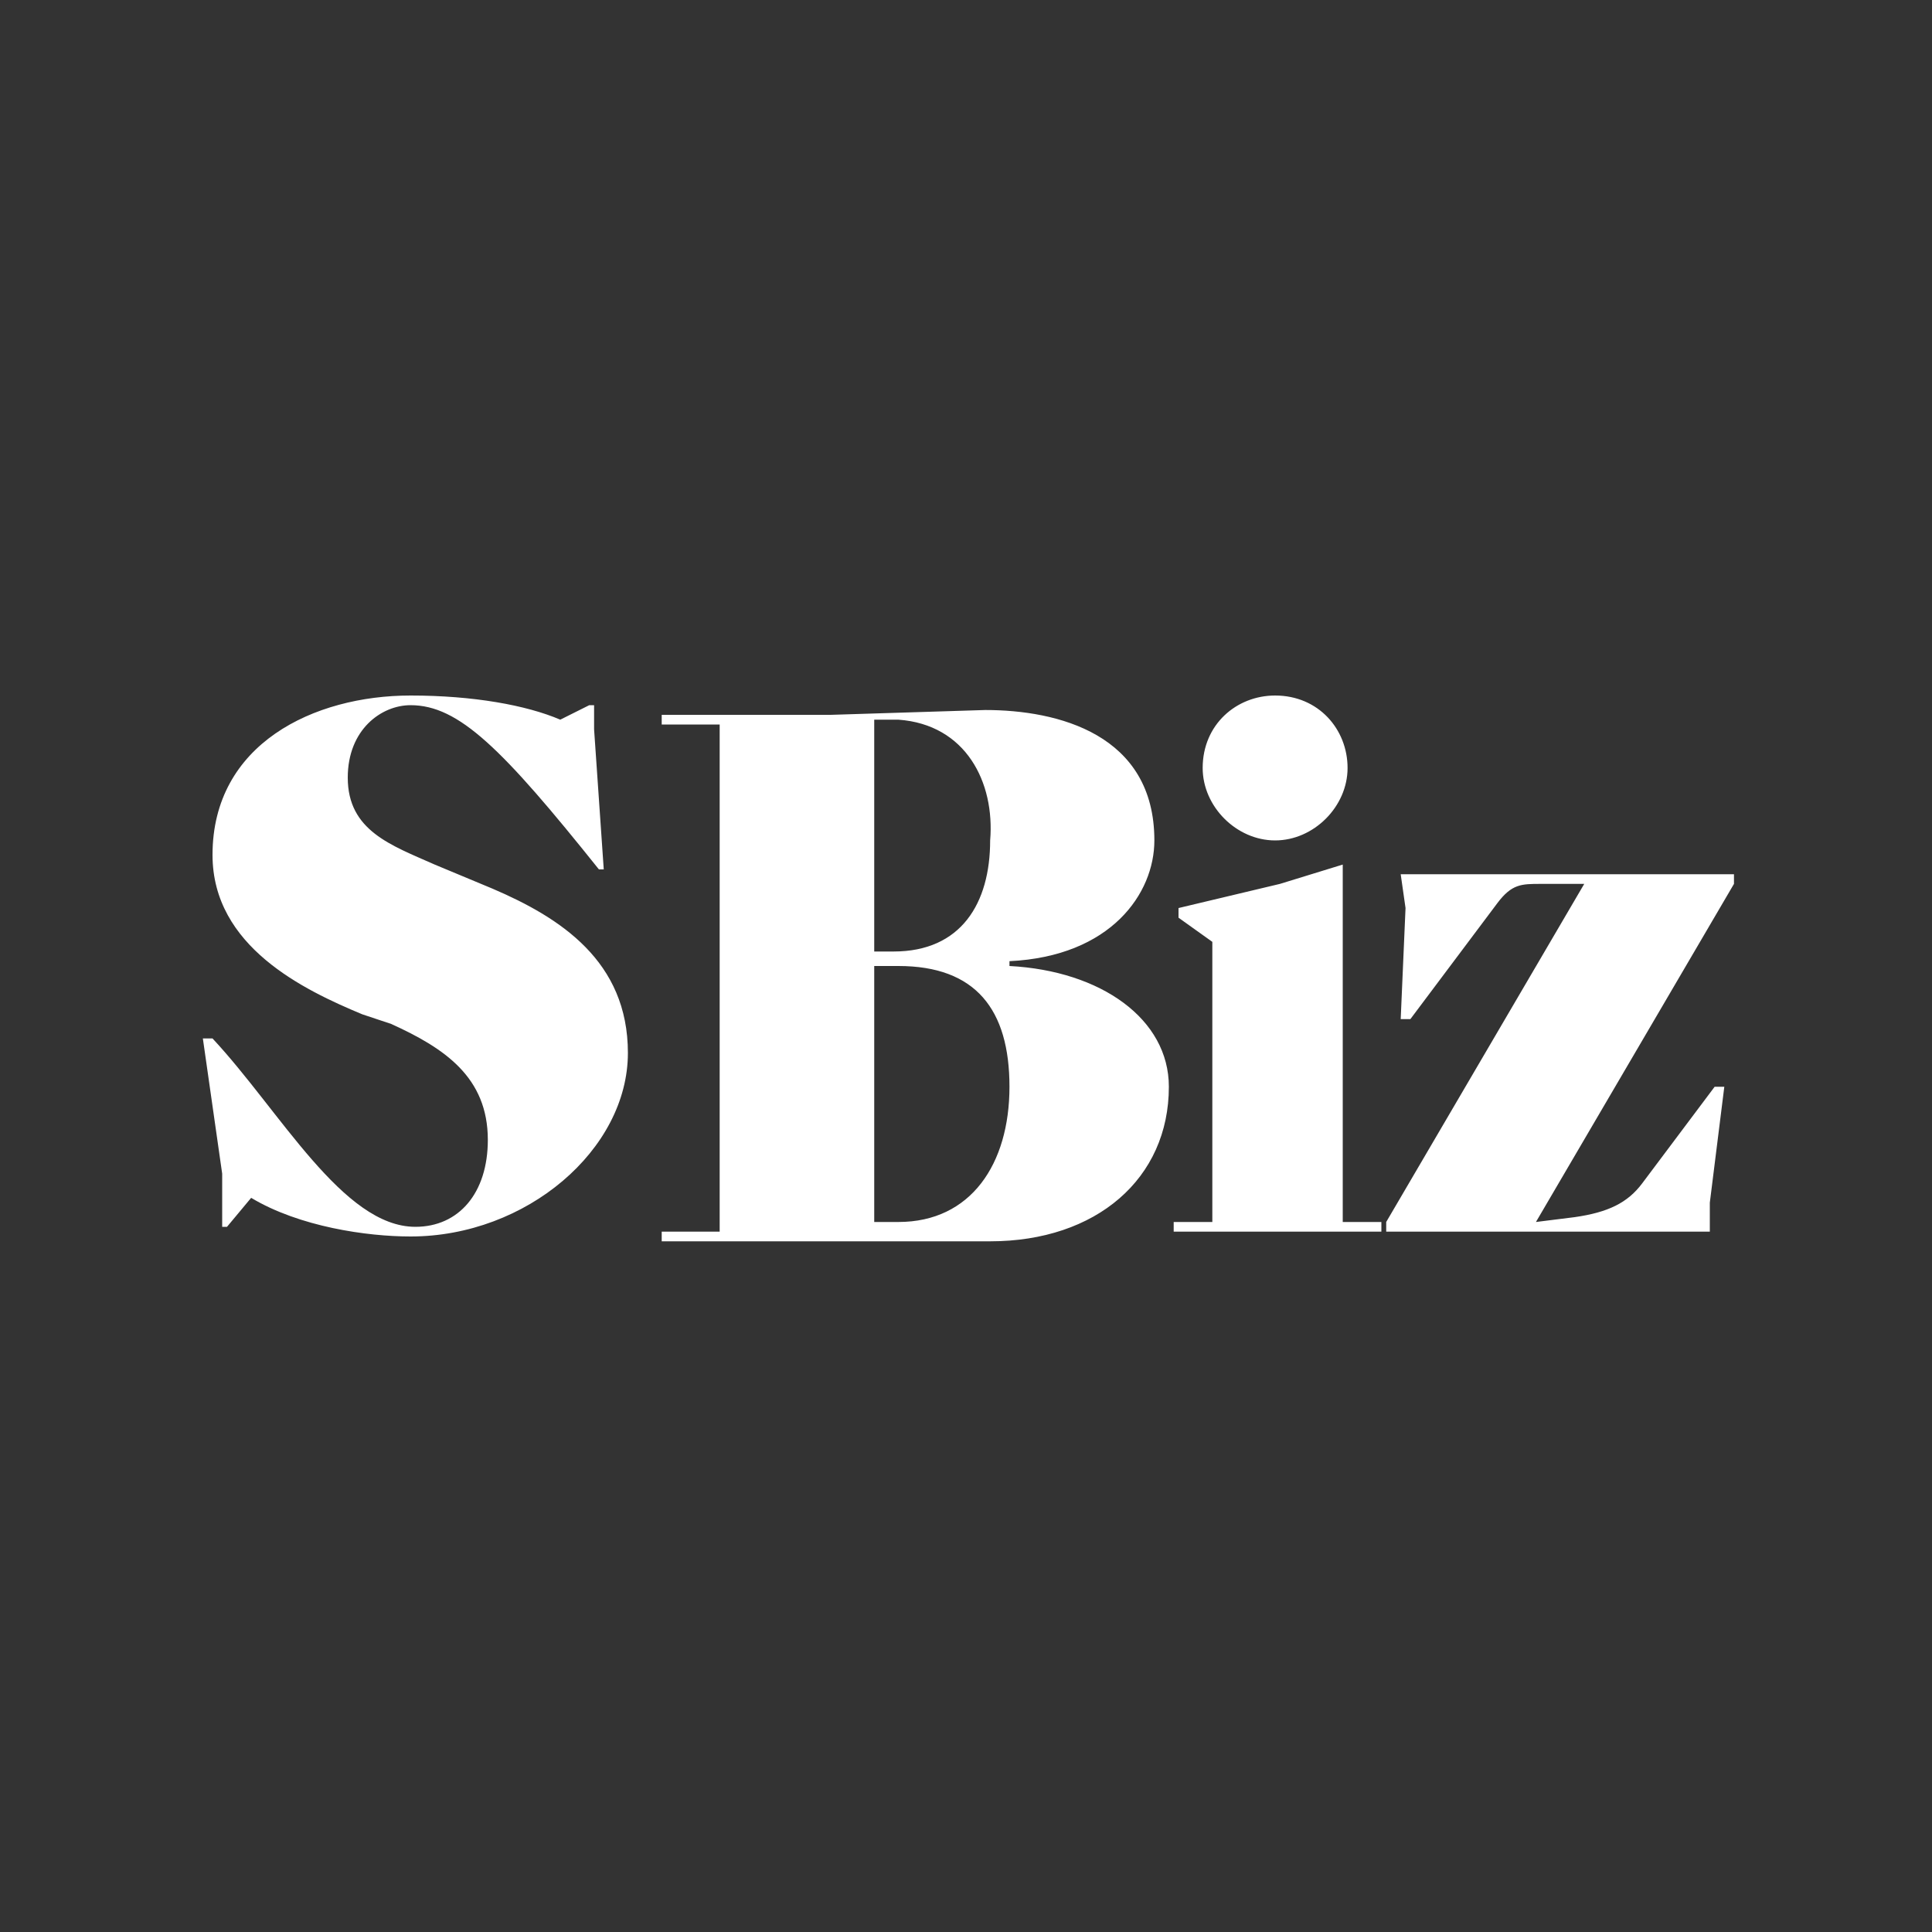
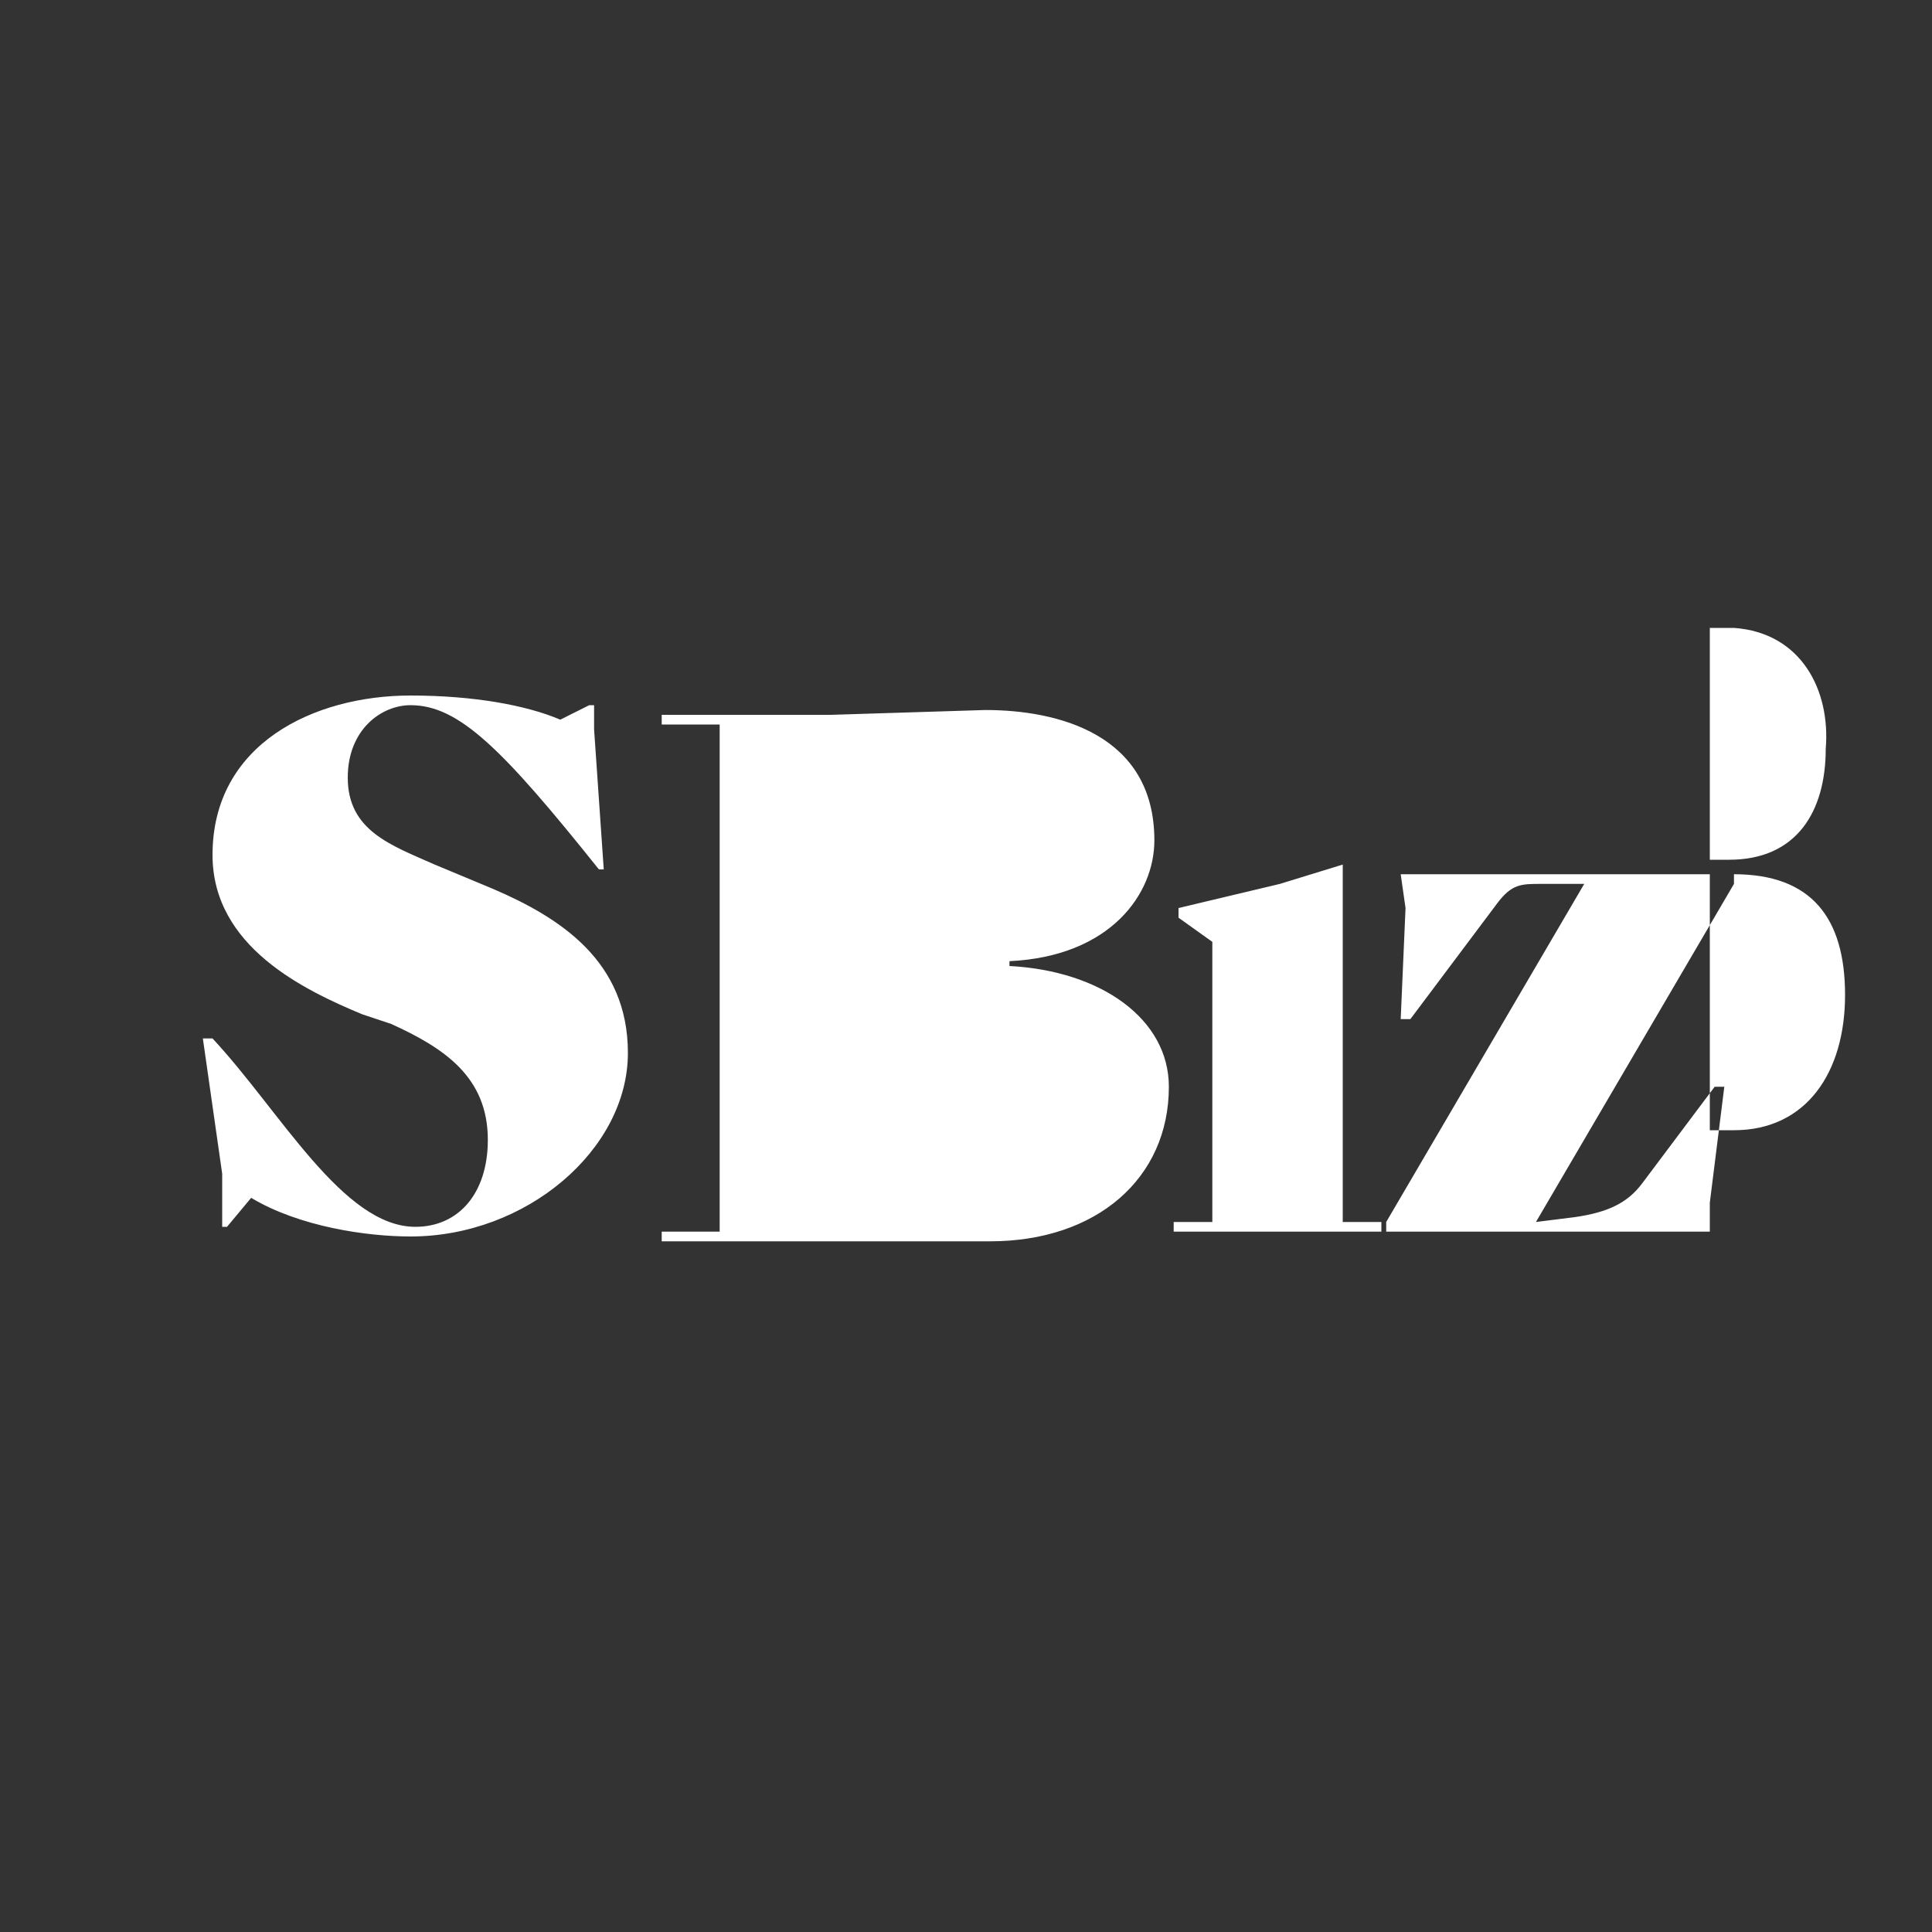
<svg xmlns="http://www.w3.org/2000/svg" viewBox="0 0 40 40">
  <rect x="0" y="0" width="40" height="40" fill="#333333" stroke="none" />
-   <path d="M8.5 14.4c1.3 0 2.4.2 3.1.5l.6-.3h.1v.5l.2 2.9h-.1c-2-2.5-2.9-3.4-3.9-3.4-.6 0-1.3.5-1.3 1.5 0 1.1.9 1.4 1.8 1.8l1.2.5c1.4.6 2.8 1.5 2.8 3.4 0 2-2.1 3.8-4.5 3.8-.9 0-2.3-.2-3.3-.8l-.5.6h-.1v-1.1l-.4-2.8h.2c1.4 1.5 2.7 3.9 4.2 3.9.9 0 1.5-.7 1.5-1.8 0-1.3-.9-1.9-2-2.4l-.6-.2c-1.2-.5-3.1-1.4-3.1-3.3 0-2.3 2.1-3.3 4.1-3.3zm11.9.3c1.5 0 3.5.5 3.5 2.7 0 1.1-.9 2.4-3 2.5v.1c1.9.1 3.3 1.1 3.3 2.5 0 1.9-1.5 3.2-3.7 3.2h-6.8v-.2h1.2V15h-1.2v-.2h3.5l3.2-.1zm7.4 3.2v7.4h.8v.2h-4.3v-.2h.8v-5.8l-.7-.5v-.2l2.1-.5 1.3-.4zm8.1.2v.2l-4.1 7 .8-.1c.7-.1 1.1-.3 1.4-.7l1.5-2h.2l-.3 2.4v.6h-6.7v-.2l4.1-7h-.9c-.4 0-.6 0-.9.4l-1.8 2.4H29l.1-2.3-.1-.7h6.9zM18.6 20h-.5v5.3h.5c1.5 0 2.3-1.2 2.3-2.8 0-1.6-.7-2.5-2.3-2.5zm0-5.1h-.5v4.8h.4c1.4 0 2-1 2-2.3.1-1.2-.5-2.4-1.9-2.5zm7.8-.5c.9 0 1.5.7 1.5 1.5s-.7 1.5-1.5 1.5-1.5-.7-1.5-1.5c0-.9.7-1.5 1.5-1.5z" fill-rule="evenodd" fill="#fff" />
+   <path d="M8.5 14.4c1.3 0 2.4.2 3.1.5l.6-.3h.1v.5l.2 2.9h-.1c-2-2.5-2.9-3.4-3.9-3.4-.6 0-1.3.5-1.3 1.5 0 1.1.9 1.4 1.8 1.8l1.2.5c1.4.6 2.8 1.5 2.8 3.4 0 2-2.1 3.8-4.5 3.8-.9 0-2.3-.2-3.3-.8l-.5.6h-.1v-1.1l-.4-2.8h.2c1.4 1.5 2.7 3.9 4.2 3.9.9 0 1.5-.7 1.5-1.8 0-1.3-.9-1.9-2-2.4l-.6-.2c-1.2-.5-3.1-1.4-3.1-3.3 0-2.3 2.1-3.3 4.1-3.3zm11.9.3c1.5 0 3.5.5 3.5 2.7 0 1.1-.9 2.4-3 2.5v.1c1.9.1 3.3 1.1 3.3 2.5 0 1.9-1.5 3.2-3.7 3.2h-6.8v-.2h1.2V15h-1.2v-.2h3.5l3.2-.1zm7.4 3.2v7.4h.8v.2h-4.3v-.2h.8v-5.8l-.7-.5v-.2l2.1-.5 1.3-.4zm8.1.2v.2l-4.1 7 .8-.1c.7-.1 1.1-.3 1.4-.7l1.5-2h.2l-.3 2.4v.6h-6.7v-.2l4.1-7h-.9c-.4 0-.6 0-.9.4l-1.8 2.4H29l.1-2.3-.1-.7h6.9zh-.5v5.3h.5c1.5 0 2.3-1.2 2.3-2.8 0-1.6-.7-2.5-2.3-2.5zm0-5.1h-.5v4.8h.4c1.4 0 2-1 2-2.3.1-1.2-.5-2.4-1.9-2.5zm7.8-.5c.9 0 1.5.7 1.5 1.5s-.7 1.5-1.5 1.5-1.5-.7-1.5-1.5c0-.9.7-1.5 1.5-1.5z" fill-rule="evenodd" fill="#fff" />
</svg>